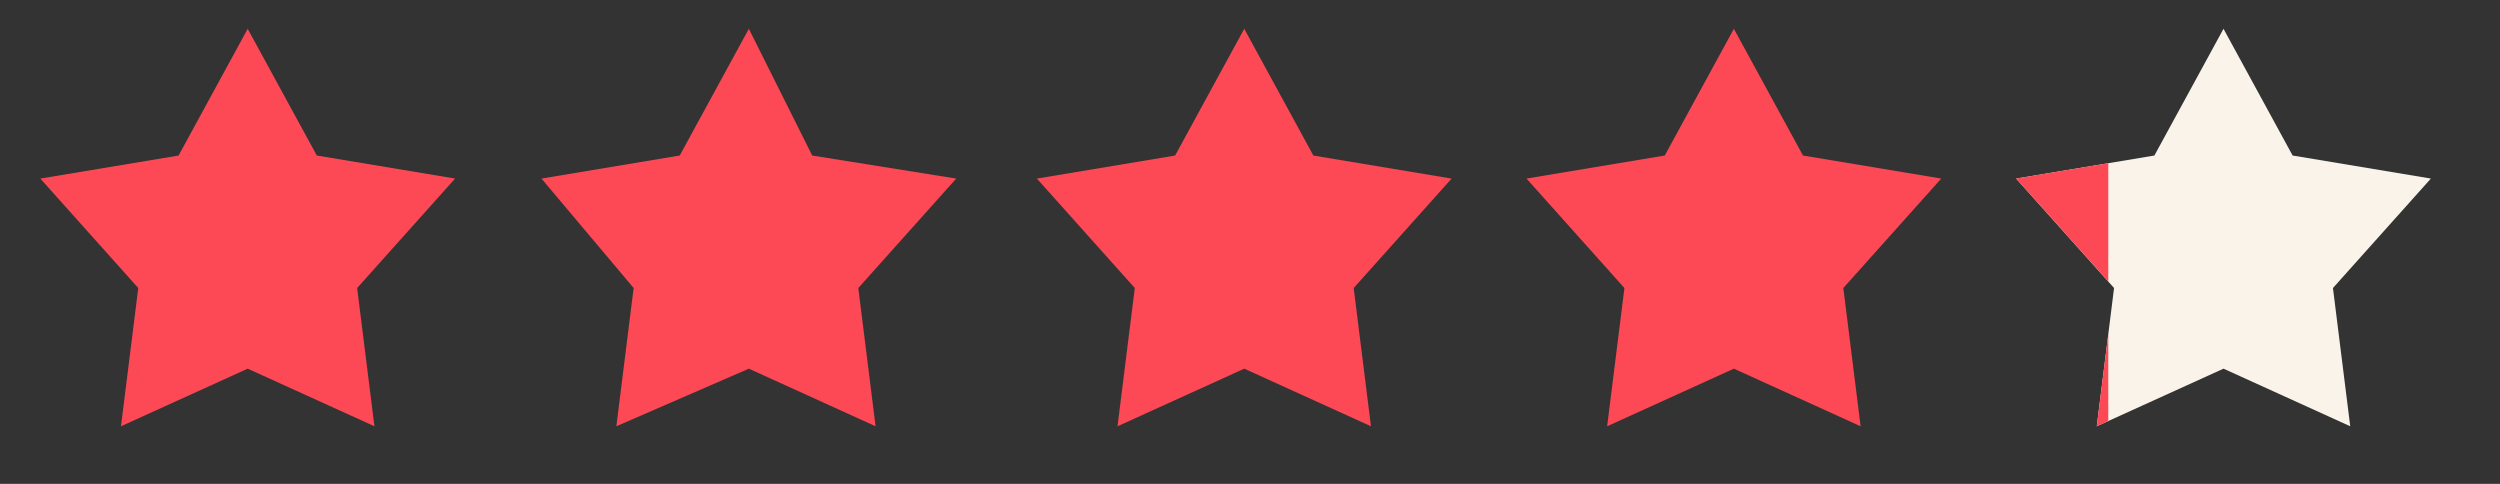
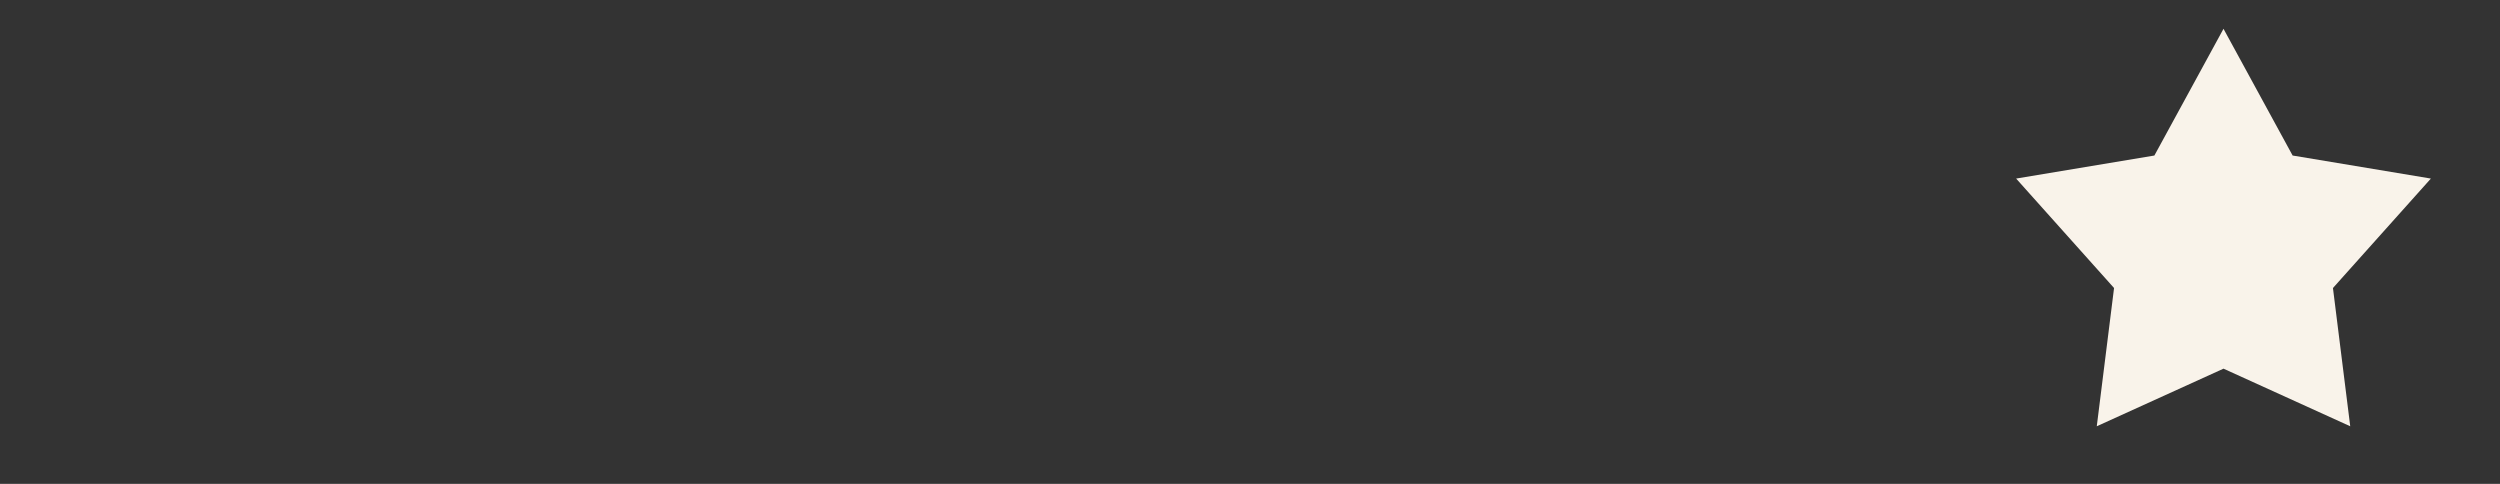
<svg xmlns="http://www.w3.org/2000/svg" xmlns:xlink="http://www.w3.org/1999/xlink" version="1.1" x="0px" y="0px" viewBox="0 0 43.4 8.4" style="enable-background:new 0 0 43.4 8.4;" xml:space="preserve">
  <rect x="0" y="0" width="43.4" height="8.4" fill="#333333" stroke="none" />
  <style type="text/css">
	.st0{enable-background:new    ;}
	.st1{fill:#FC4955;}
	.st2{fill:#F9F3EA;}
	.st3{clip-path:url(#SVGID_00000152971451502345131150000008105182197101162907_);}
</style>
  <g id="Shape_1_00000118373983336747057940000018089848903331857555_" class="st0">
    <g id="Shape_1">
      <g>
-         <polygon class="st1" points="7.9,3.1 5.5,2.7 4.3,0.5 3.1,2.7 0.7,3.1 2.4,5 2.1,7.4 4.3,6.4 6.5,7.4 6.2,5    " />
-       </g>
+         </g>
    </g>
  </g>
  <g id="Shape_1_copy_2_00000086675805298996267780000014328296215575725993_" class="st0">
    <g id="Shape_1_copy_2">
      <g>
-         <polygon class="st1" points="16.6,3.1 14.1,2.7 13,0.5 11.8,2.7 9.4,3.1 11,5 10.7,7.4 13,6.4 15.2,7.4 14.9,5    " />
-       </g>
+         </g>
    </g>
  </g>
  <g id="Shape_1_copy_3_00000015320646800805705410000017757328130264882311_" class="st0">
    <g id="Shape_1_copy_3">
      <g>
-         <polygon class="st1" points="25.2,3.1 22.8,2.7 21.6,0.5 20.4,2.7 18,3.1 19.7,5 19.4,7.4 21.6,6.4 23.8,7.4 23.5,5    " />
-       </g>
+         </g>
    </g>
  </g>
  <g id="Shape_1_copy_3__x2B__Rectangle_1_00000097465142451182570980000005240804309829468570_" class="st0">
    <defs>
      <polygon id="SVGID_1_" class="st0" points="42.5,3.1 40.1,2.7 38.9,0.5 37.7,2.7 35.3,3.1 37,5 36.7,7.4 38.9,6.4 41.1,7.4     40.8,5   " />
    </defs>
    <clipPath id="SVGID_00000024692531889423135360000012841727035935813565_">
      <use xlink:href="#SVGID_1_" style="overflow:visible;" />
    </clipPath>
  </g>
  <g id="Shape_1_copy_4_00000176754453276624321150000005418565196180619660_" class="st0">
    <g id="Shape_1_copy_4">
      <g>
-         <polygon class="st1" points="33.7,3.1 31.3,2.7 30.1,0.5 28.9,2.7 26.5,3.1 28.2,5 27.9,7.4 30.1,6.4 32.3,7.4 32,5    " />
-       </g>
+         </g>
    </g>
    <g id="Shape_1_copy_4_00000060713233498749374850000012117365854957092495_">
      <g>
        <polygon class="st2" points="42.2,3.1 39.8,2.7 38.6,0.5 37.4,2.7 35,3.1 36.7,5 36.4,7.4 38.6,6.4 40.8,7.4 40.5,5    " />
      </g>
    </g>
    <g>
      <defs>
        <rect id="SVGID_00000003786593678693157820000000652544514548241325_" x="34.9" y="0.5" width="1.7" height="7.5" />
      </defs>
      <clipPath id="SVGID_00000030460208715232896360000006513776047795536277_">
        <use xlink:href="#SVGID_00000003786593678693157820000000652544514548241325_" style="overflow:visible;" />
      </clipPath>
      <g id="Shape_1_copy_4_00000067215060642802055060000018143956878705889920_" style="clip-path:url(#SVGID_00000030460208715232896360000006513776047795536277_);">
        <g>
-           <polygon class="st1" points="42.2,3.1 39.8,2.7 38.6,0.5 37.4,2.7 35,3.1 36.7,5 36.4,7.4 38.6,6.4 40.8,7.4 40.5,5     " />
-         </g>
+           </g>
      </g>
    </g>
  </g>
</svg>